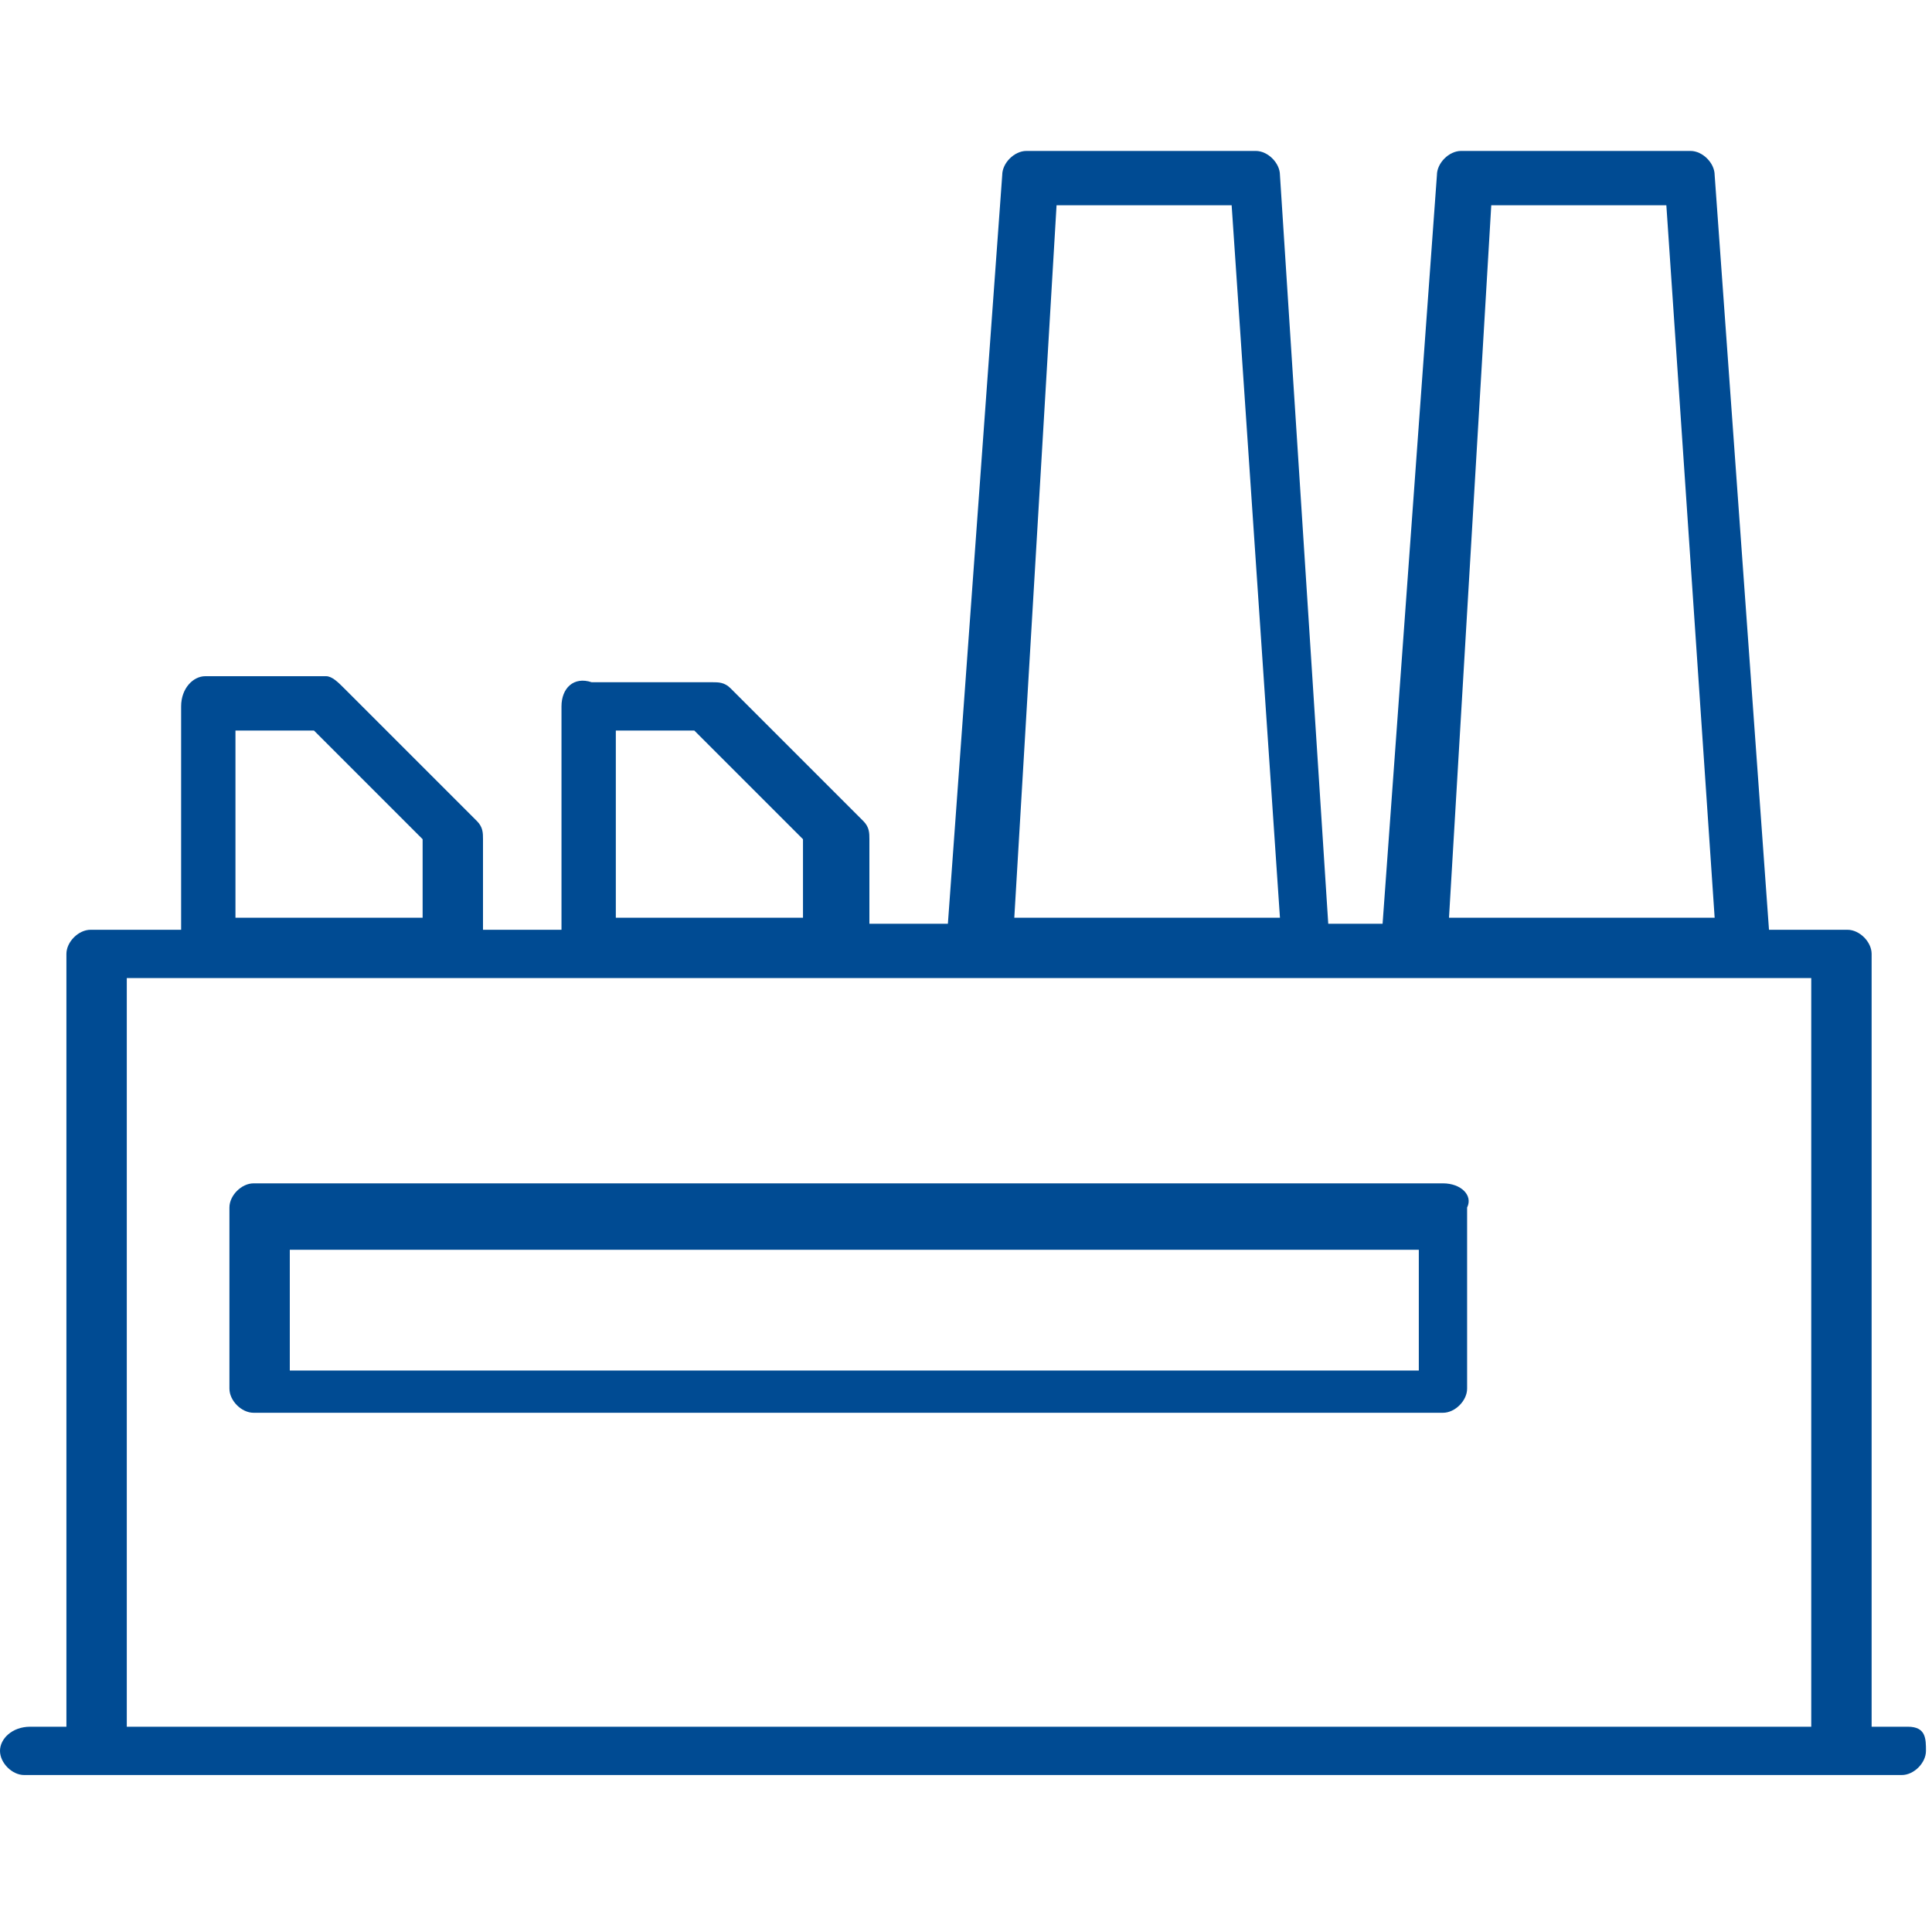
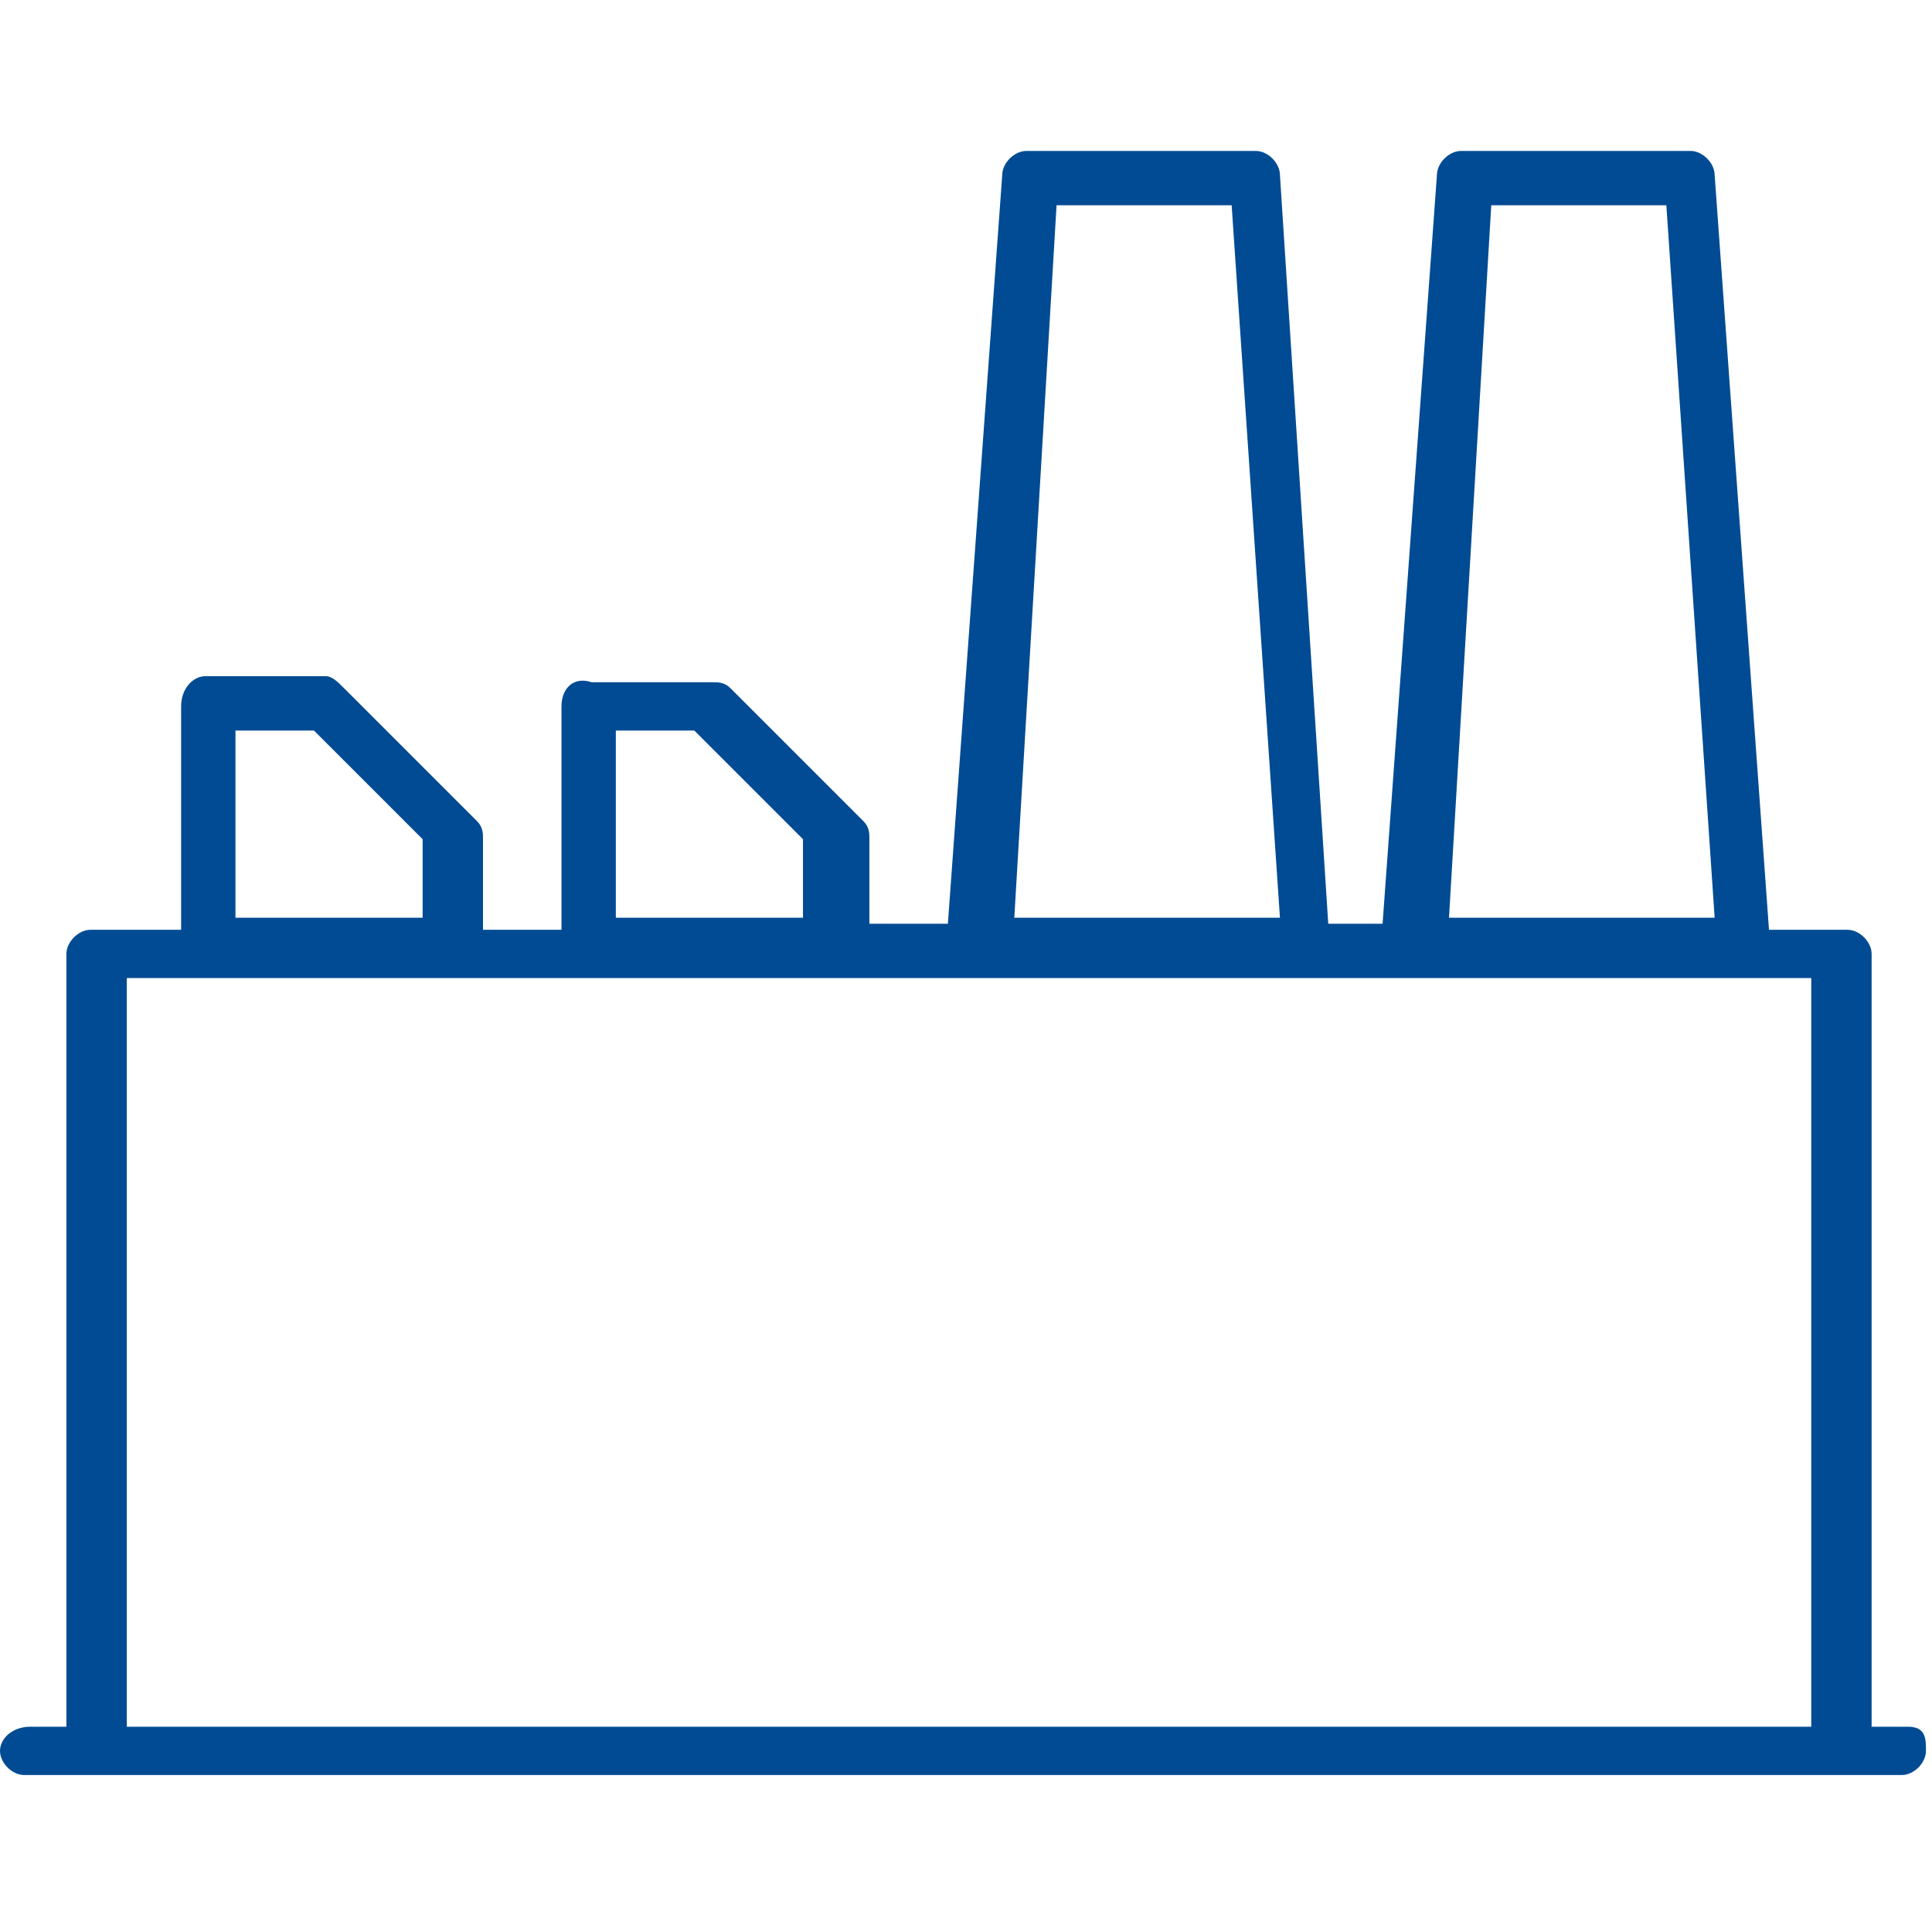
<svg xmlns="http://www.w3.org/2000/svg" version="1.1" id="Calque_1" x="0px" y="0px" viewBox="0 0 32 32" style="enable-background:new 0 0 32 32;" xml:space="preserve">
  <style type="text/css">
	.st0{fill:#004B93;}
</style>
  <title>dish</title>
  <g>
    <path class="st0" d="M2.1,28.6V16.2h1.4h4.1h2.3h4.1h2.3h5.5h1.7h5.5H30v12.4H2.1L2.1,28.6z M3.9,12.1h1.3L7,13.9v1.3H3.9V12.1   L3.9,12.1z M10.2,12.1h1.3l1.8,1.8v1.3h-3.1V12.1L10.2,12.1z M17.5,3.4h2.9l0.8,11.8h-4.4L17.5,3.4L17.5,3.4z M24.7,3.4h2.9   l0.8,11.8h-4.4L24.7,3.4L24.7,3.4z M31.6,28.6H31V15.8c0-0.2-0.2-0.4-0.4-0.4h-1.3L28.4,2.9c0-0.2-0.2-0.4-0.4-0.4h-3.8   c-0.2,0-0.4,0.2-0.4,0.4l-0.9,12.4h-0.9L21.2,2.9c0-0.2-0.2-0.4-0.4-0.4H17c-0.2,0-0.4,0.2-0.4,0.4l-0.9,12.4h-1.3v-1.4   c0-0.1,0-0.2-0.1-0.3l-2.2-2.2c-0.1-0.1-0.2-0.1-0.3-0.1h-2c-0.3-0.1-0.5,0.1-0.5,0.4v3.7H8v-1.5c0-0.1,0-0.2-0.1-0.3l-2.2-2.2   c-0.1-0.1-0.2-0.2-0.3-0.2h-2c-0.2,0-0.4,0.2-0.4,0.5v3.7H1.5c-0.2,0-0.4,0.2-0.4,0.4v12.8H0.5C0.2,28.6,0,28.8,0,29   s0.2,0.4,0.4,0.4h1.1h28.9h1.1c0.2,0,0.4-0.2,0.4-0.4S31.9,28.6,31.6,28.6L31.6,28.6z" />
-     <path class="st0" d="M23.5,22.7H4.8v-2h18.7V22.7L23.5,22.7z M23.9,19.6H4.2c-0.2,0-0.4,0.2-0.4,0.4v3c0,0.2,0.2,0.4,0.4,0.4h19.7   c0.2,0,0.4-0.2,0.4-0.4v-3C24.4,19.8,24.2,19.6,23.9,19.6L23.9,19.6z" />
  </g>
</svg>